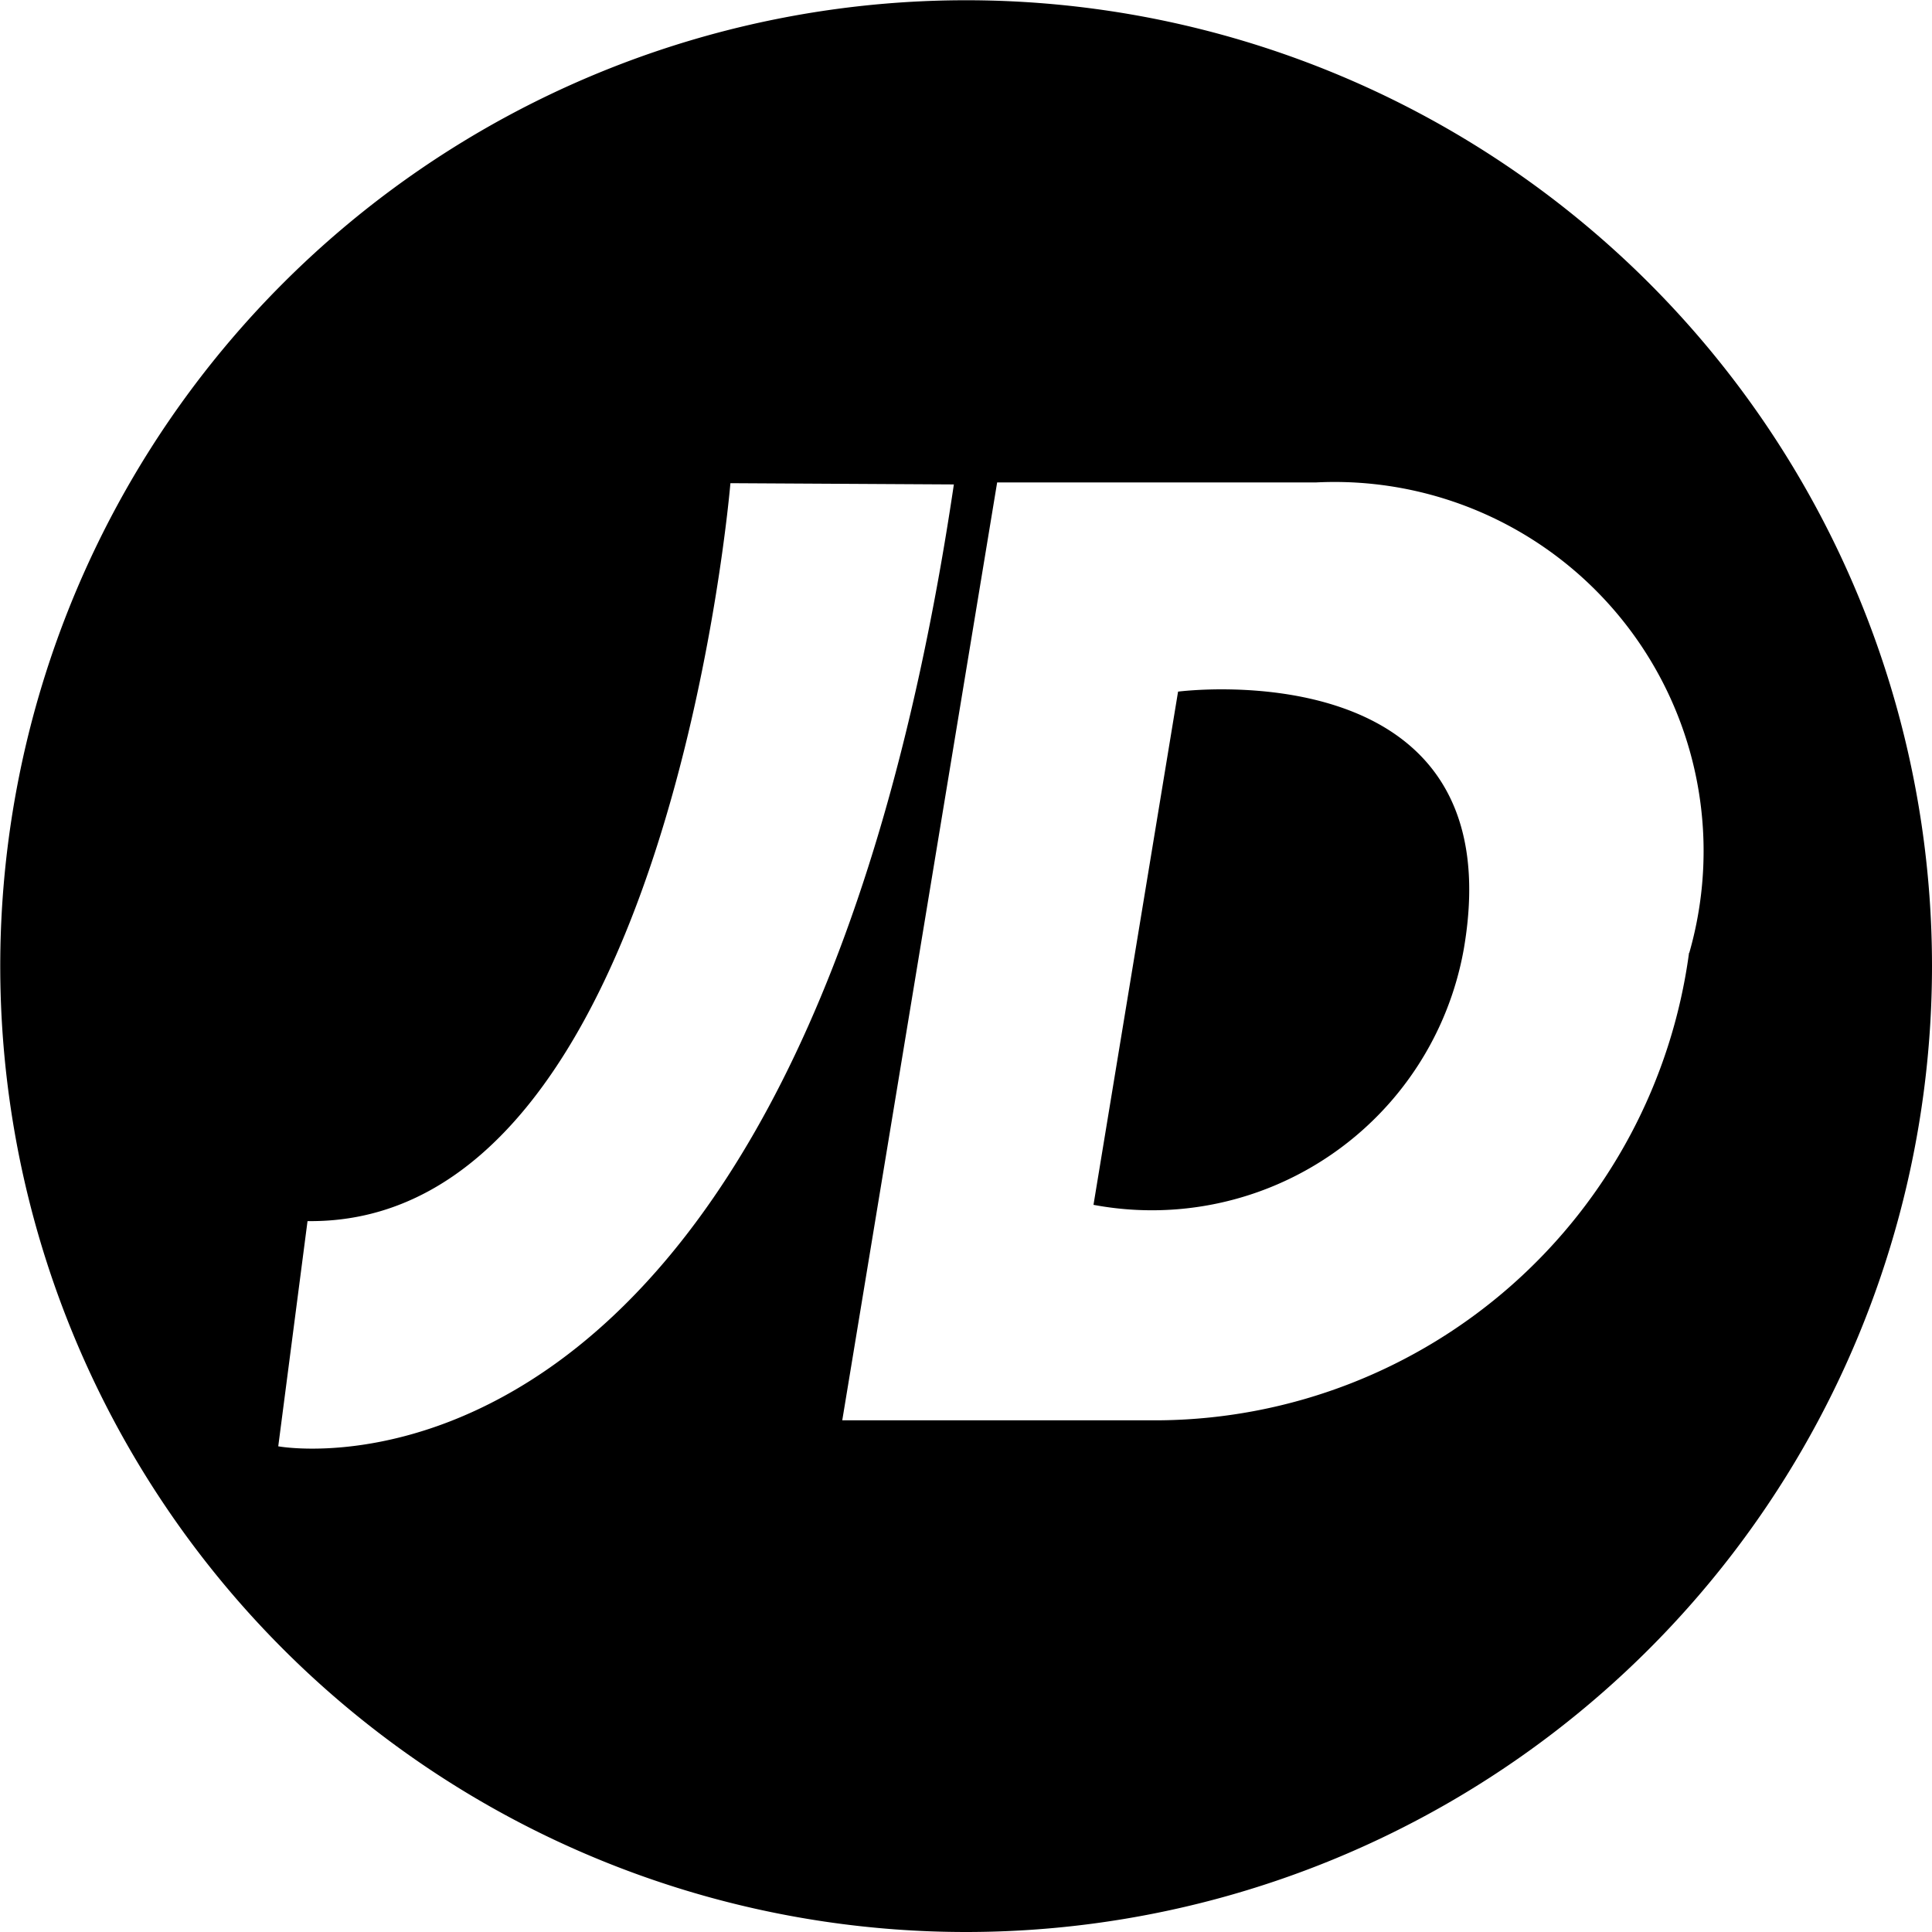
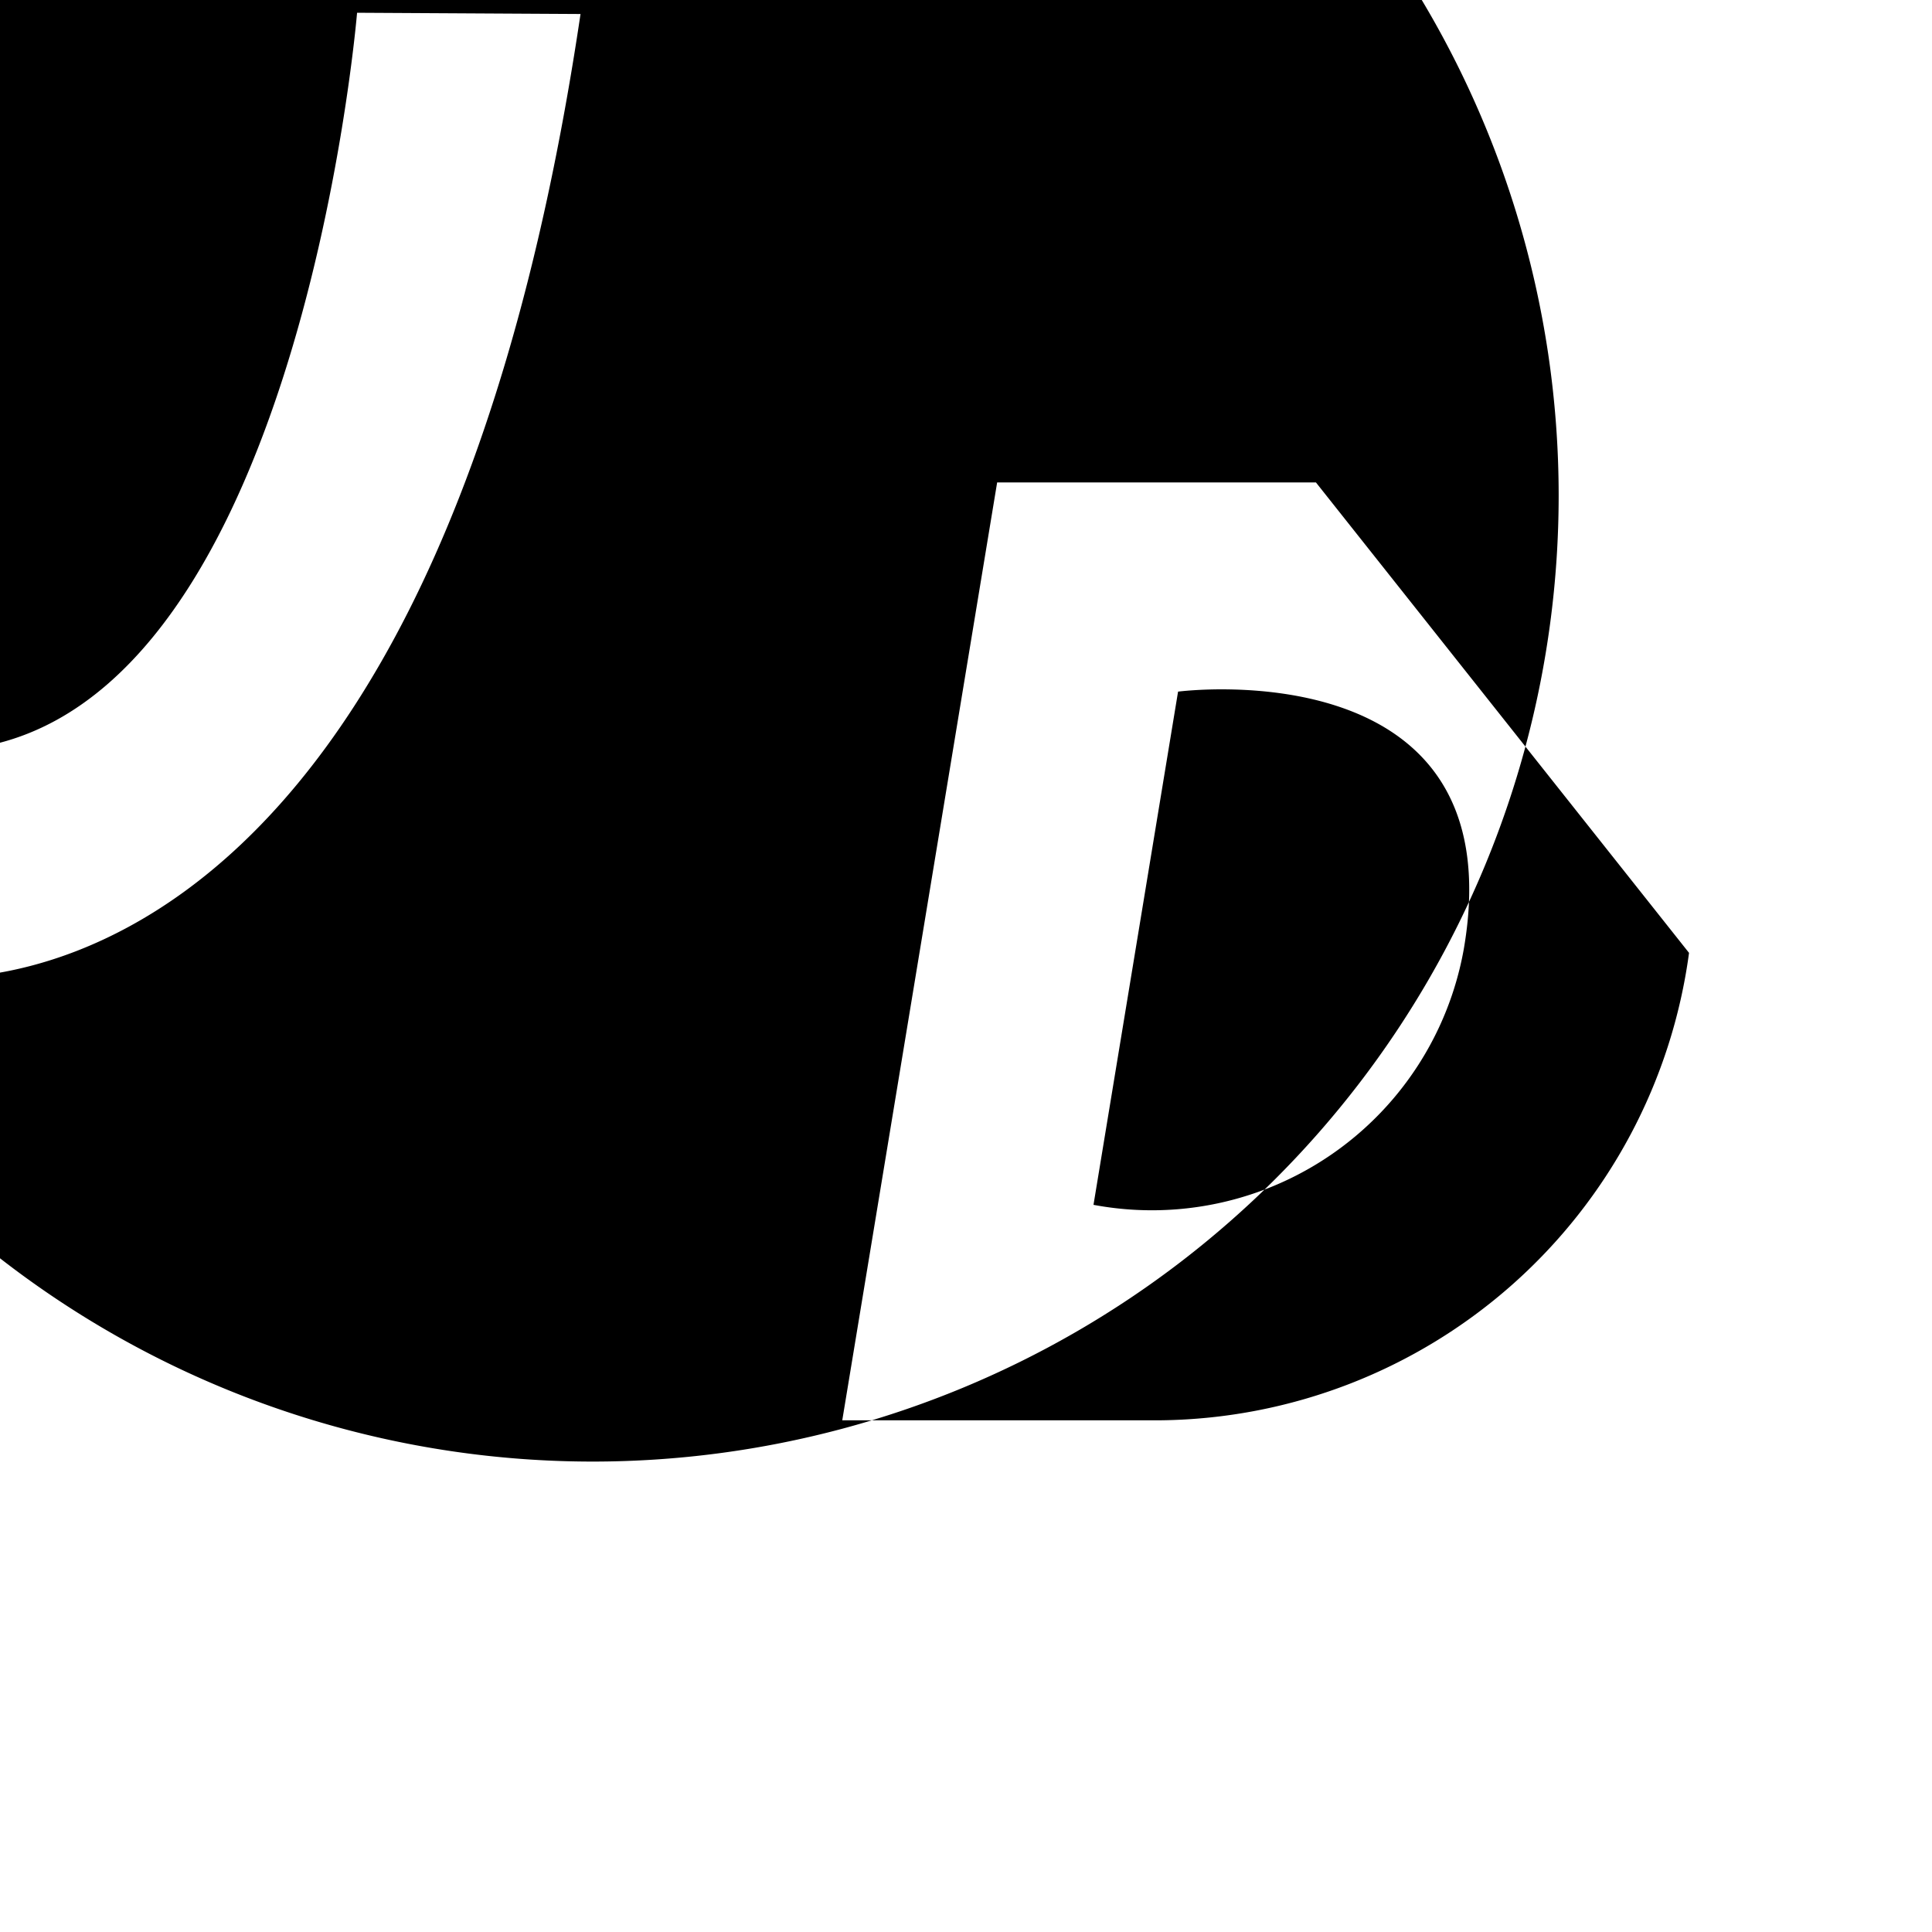
<svg xmlns="http://www.w3.org/2000/svg" width="7.721" height="7.721" viewBox="0 0 7.721 7.721">
-   <path d="M97.372,168.287c.207-1.205-1.142-1.028-1.142-1.028l-.338,2.051a1.266,1.266,0,0,0,1.48-1.023m.9.016a2.155,2.155,0,0,1-2.109,1.868H94.888l.619-3.748h1.274a1.475,1.475,0,0,1,1.492,1.88m-2.939-1.872c-.629,4.232-2.7,3.844-2.7,3.844l.117-.9c1.444.018,1.69-2.949,1.69-2.949Zm3.909,1.925a3.86,3.86,0,1,0-3.86,3.86,3.861,3.861,0,0,0,3.86-3.86" transform="translate(-91.522 -164.495)" />
+   <path d="M97.372,168.287c.207-1.205-1.142-1.028-1.142-1.028l-.338,2.051a1.266,1.266,0,0,0,1.48-1.023m.9.016a2.155,2.155,0,0,1-2.109,1.868H94.888l.619-3.748h1.274m-2.939-1.872c-.629,4.232-2.7,3.844-2.7,3.844l.117-.9c1.444.018,1.69-2.949,1.69-2.949Zm3.909,1.925a3.86,3.86,0,1,0-3.86,3.86,3.861,3.861,0,0,0,3.86-3.86" transform="translate(-91.522 -164.495)" />
</svg>